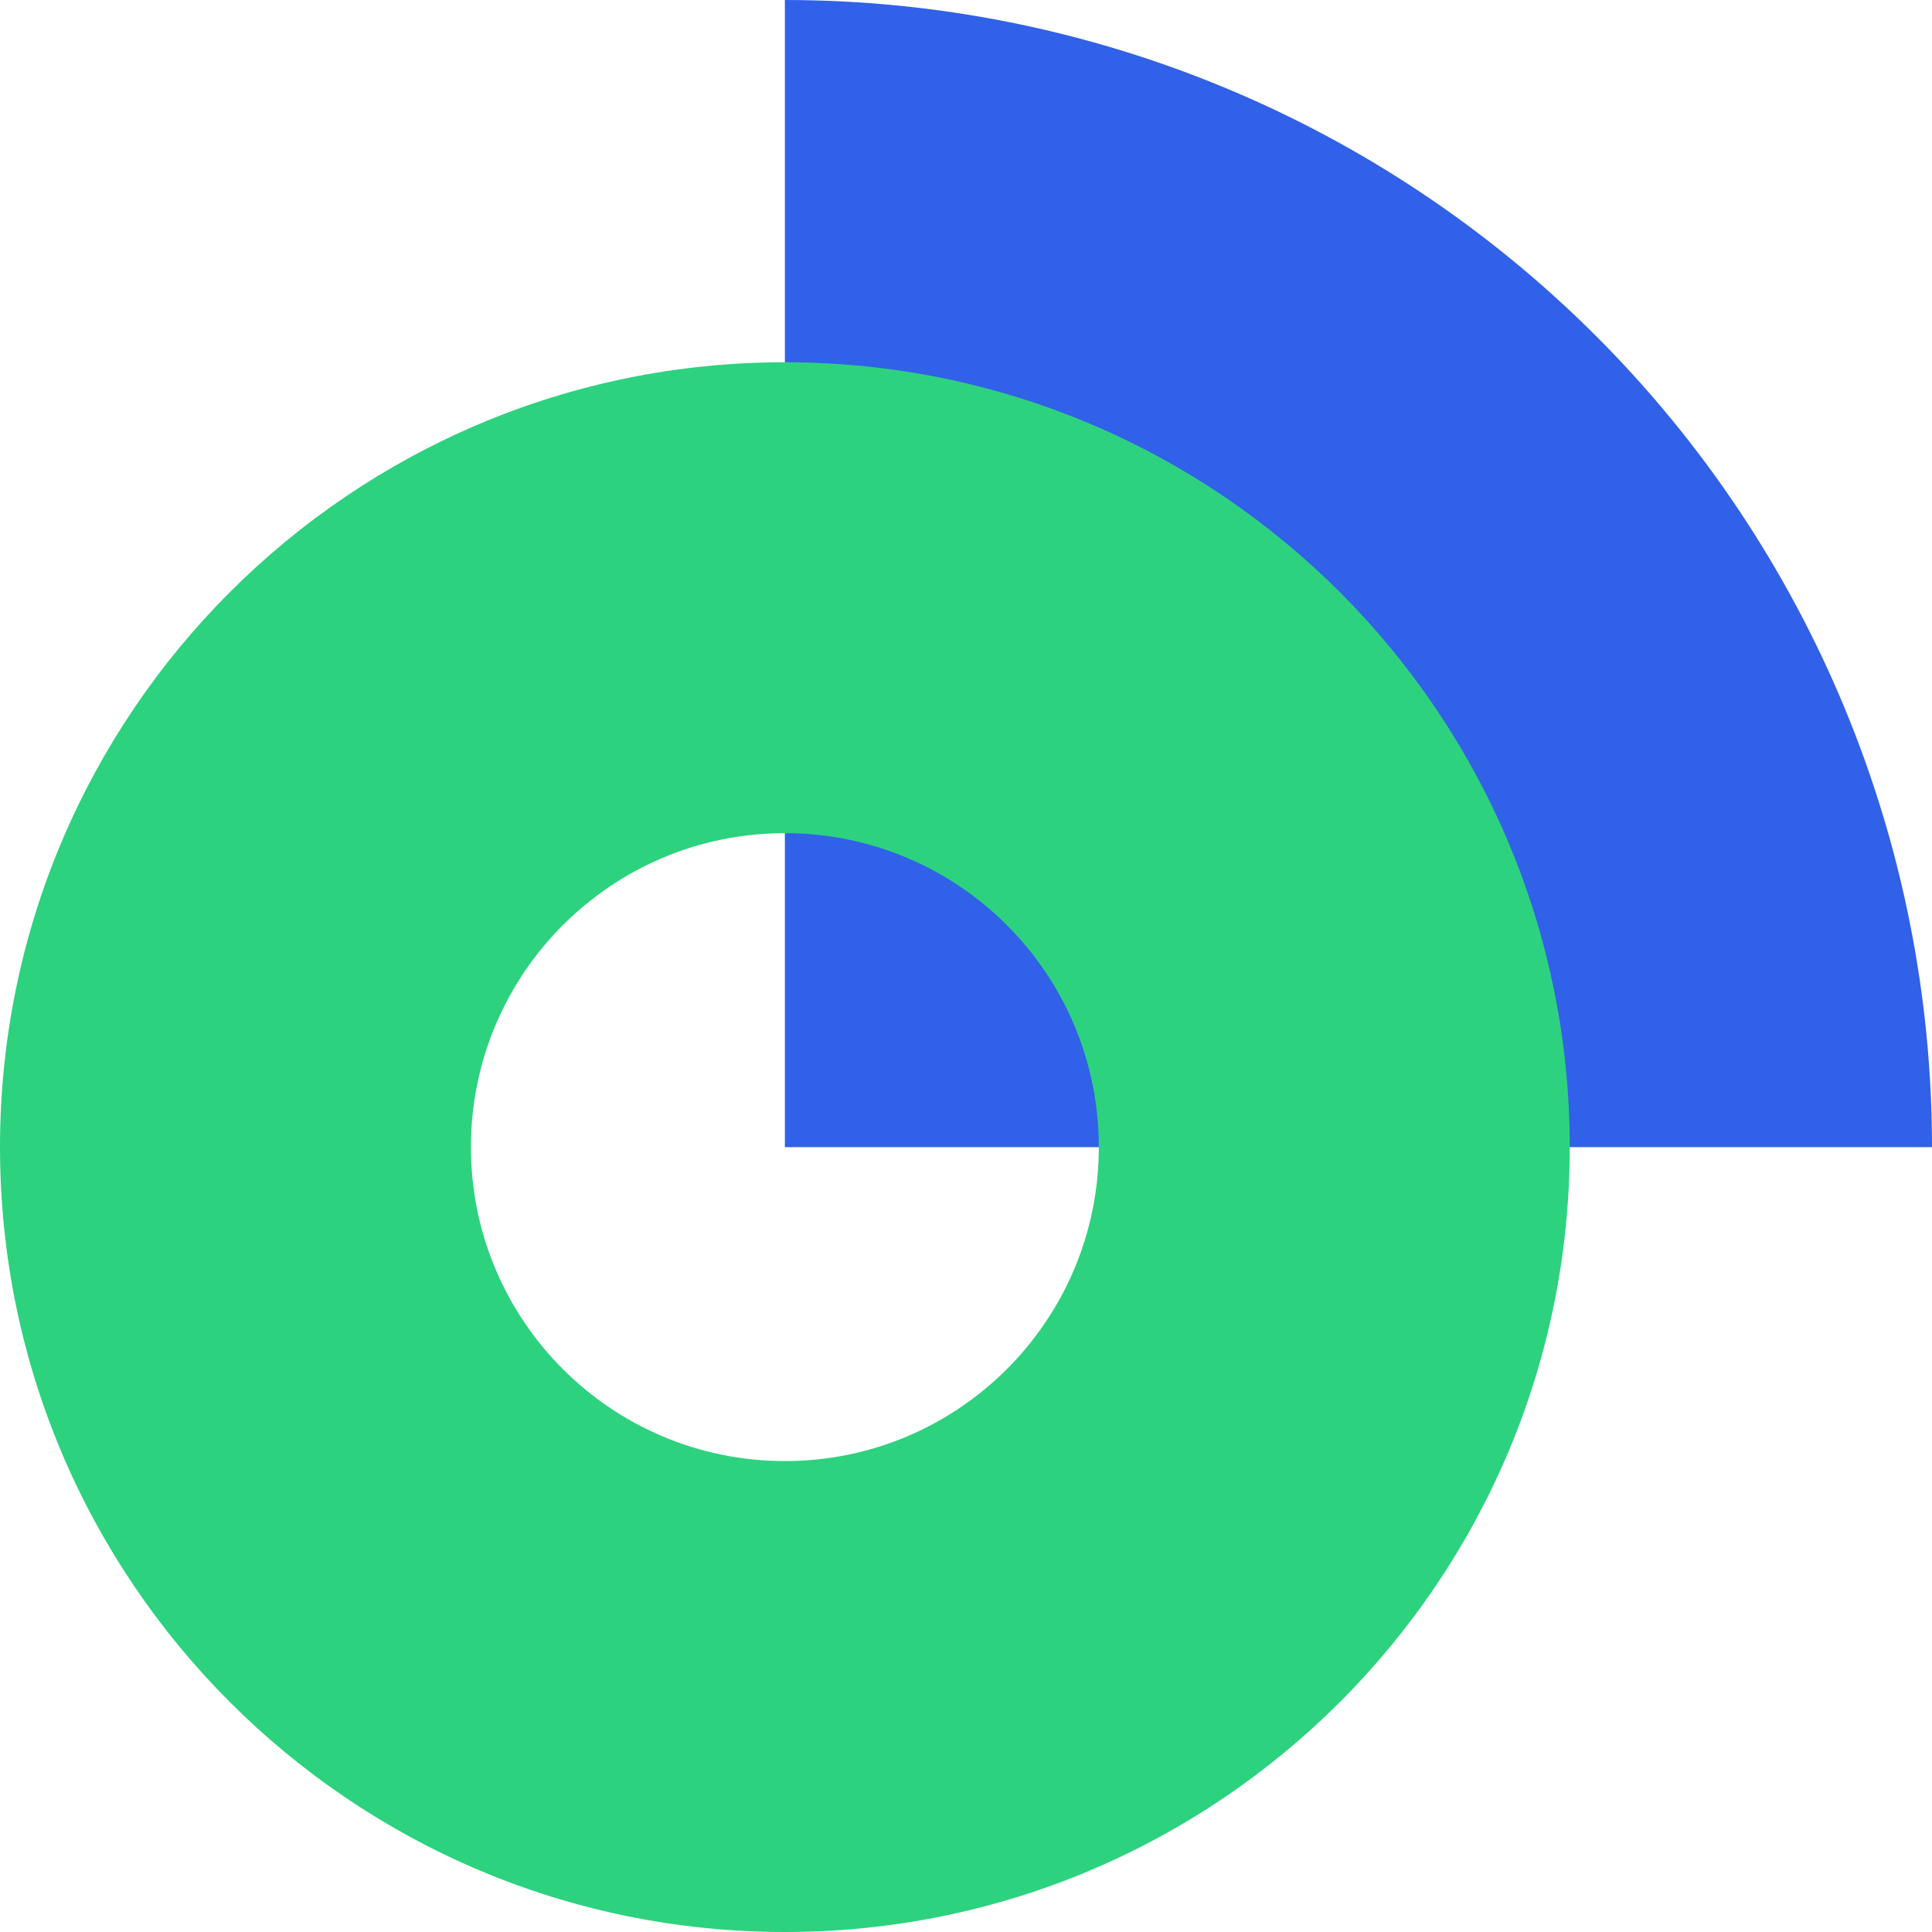
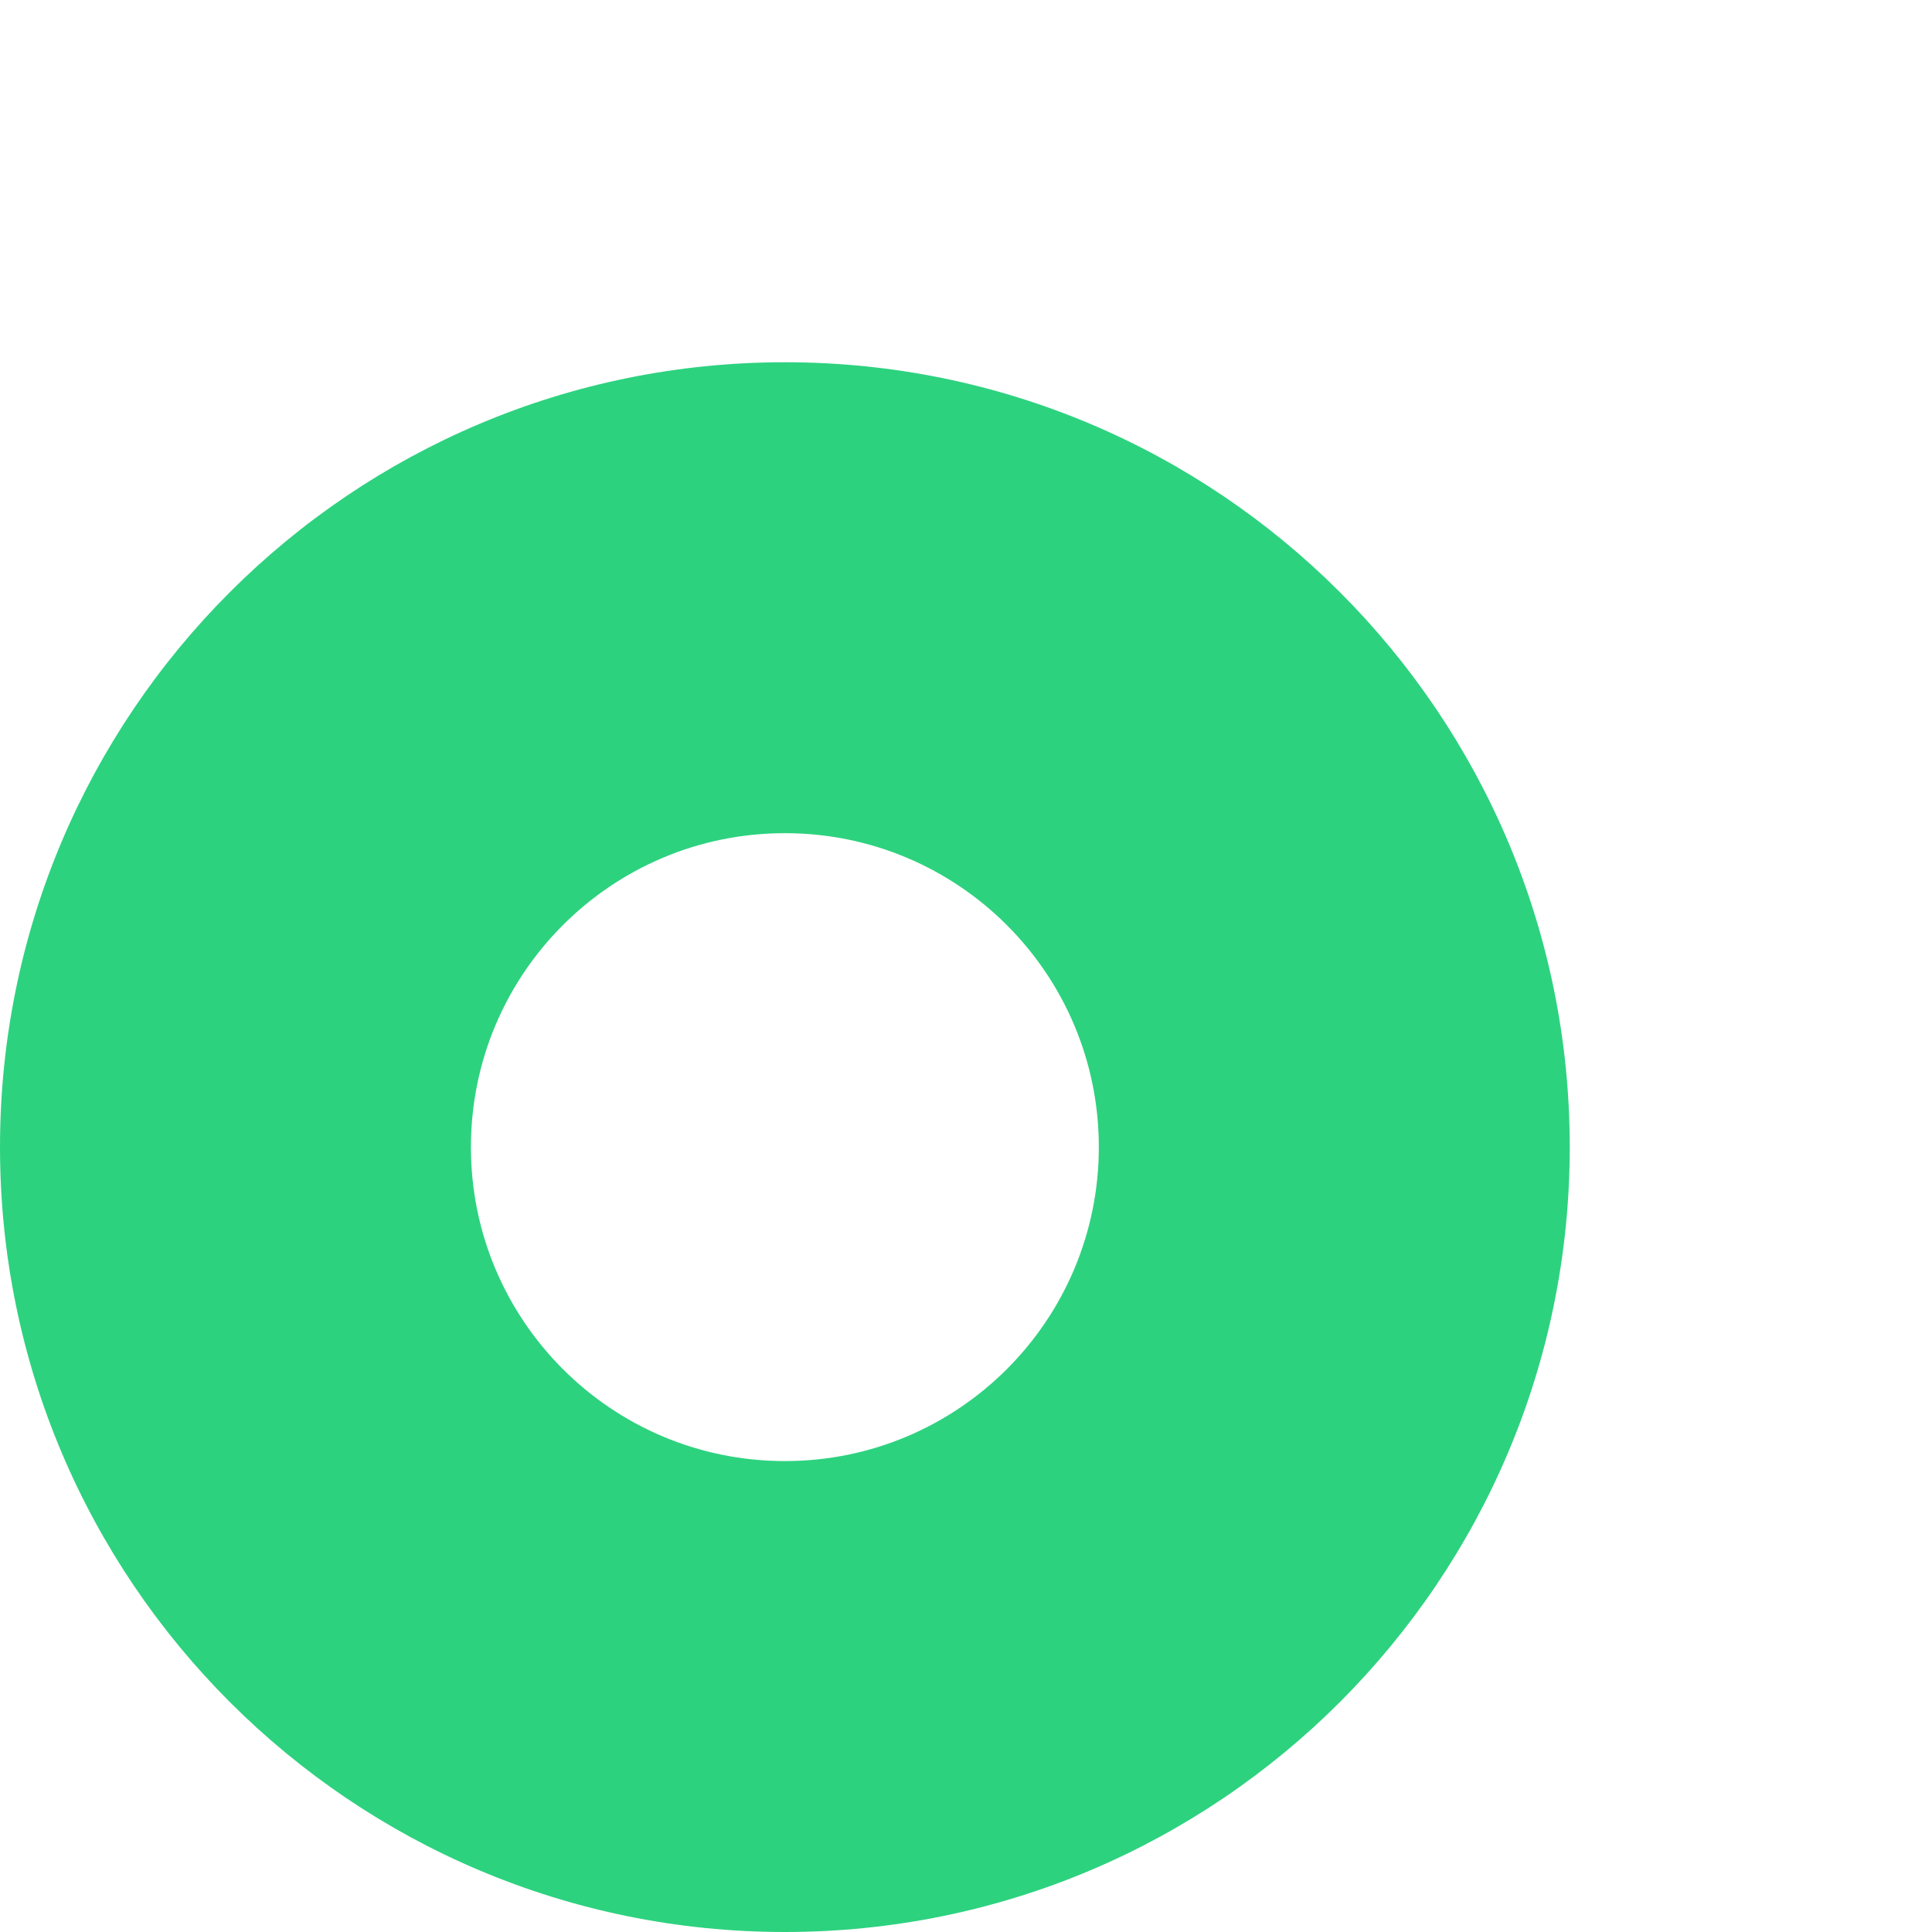
<svg xmlns="http://www.w3.org/2000/svg" width="128" height="128" viewBox="0 0 128 128" fill="none">
-   <path d="M128 76C128 66.019 126.034 56.137 122.215 46.916C118.395 37.695 112.797 29.317 105.74 22.26C98.683 15.203 90.305 9.605 81.084 5.785C71.863 1.966 61.98 0 52 0V76H128Z" fill="#3061E8" />
  <path d="M104 76C104 104.719 80.719 128 52 128C23.281 128 0 104.719 0 76C0 47.281 23.281 24 52 24C80.719 24 104 47.281 104 76ZM31.2 76C31.2 87.487 40.513 96.8 52 96.8C63.487 96.8 72.8 87.487 72.8 76C72.8 64.513 63.487 55.2 52 55.2C40.513 55.2 31.2 64.513 31.2 76Z" fill="#2DD27F" />
</svg>